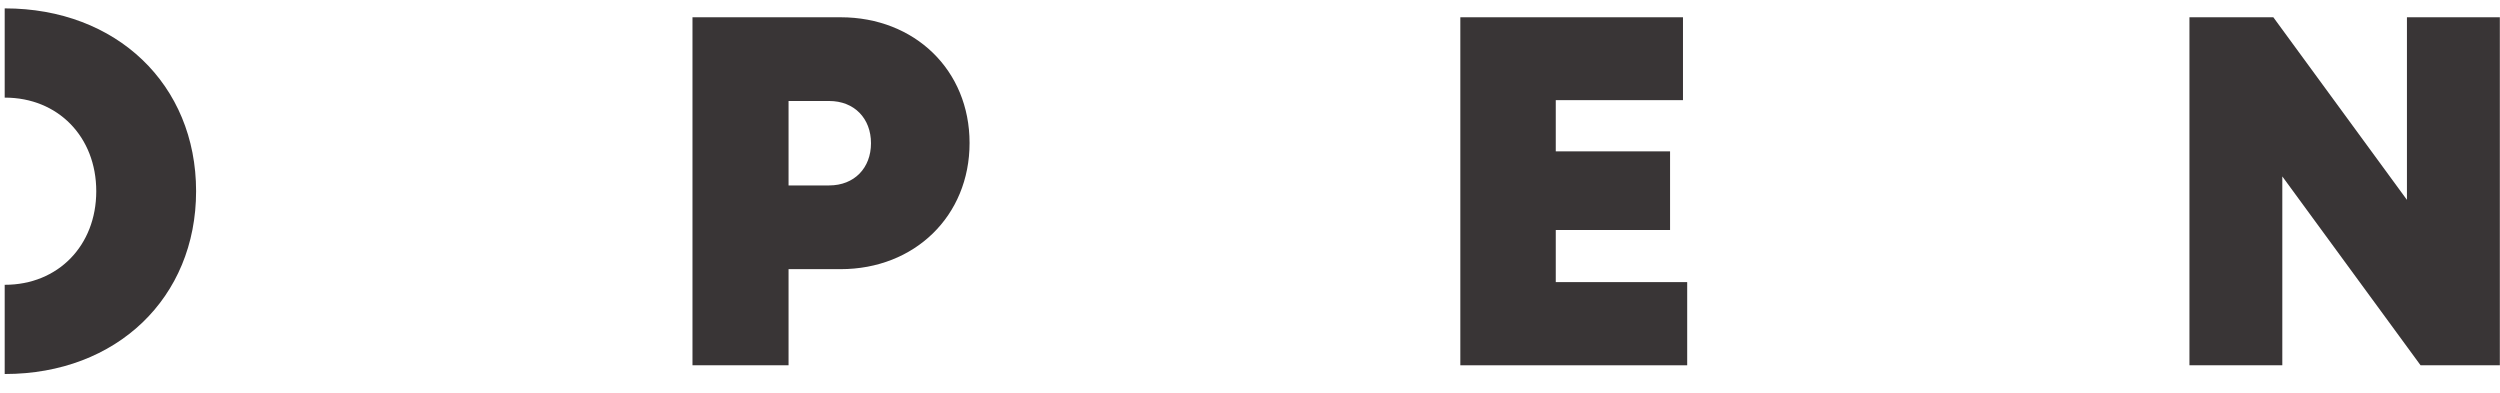
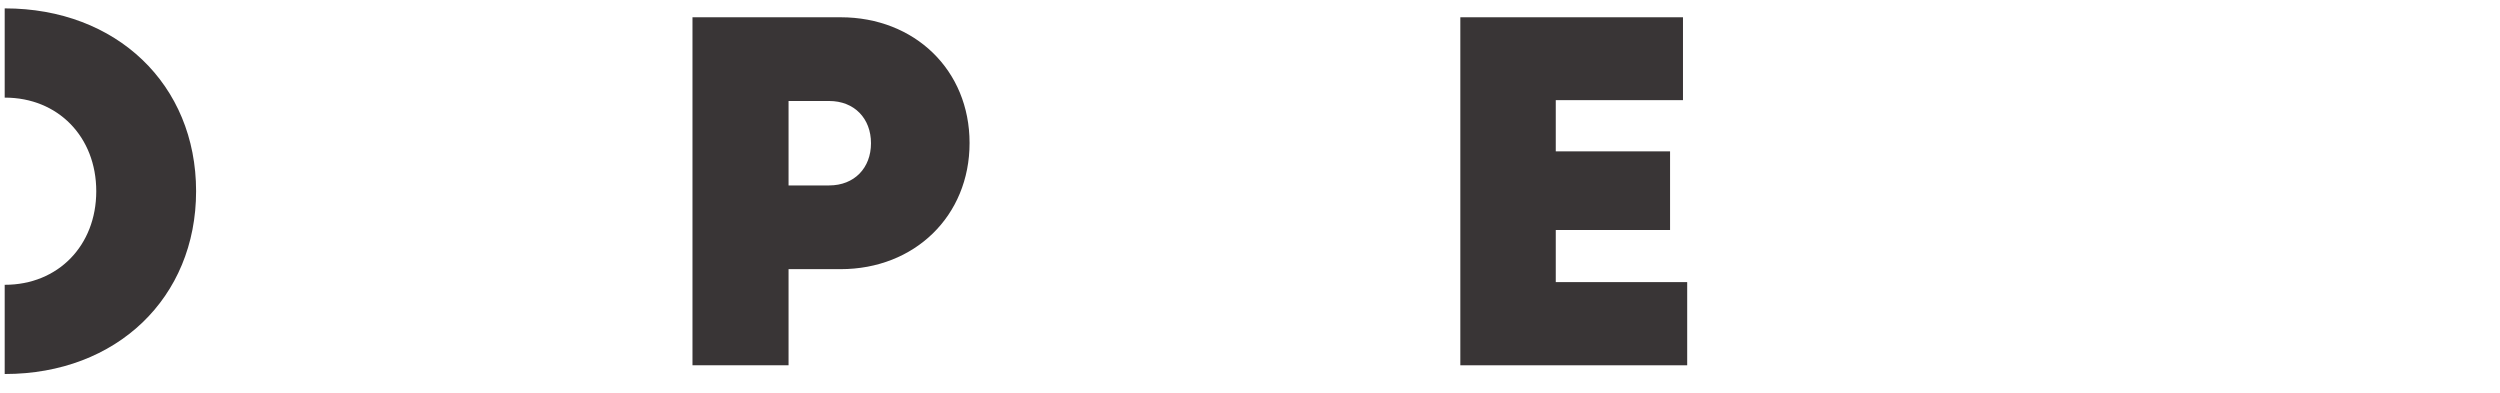
<svg xmlns="http://www.w3.org/2000/svg" width="121" height="19" viewBox="0 0 121 19" fill="none">
  <path d="M42.156 6.931C42.156 5.734 41.352 4.888 40.13 4.888H38.166V8.975H40.13C41.352 8.975 42.156 8.129 42.156 6.931ZM46.927 6.921C46.927 10.453 44.266 13.027 40.687 13.027H38.166V17.68H33.516V0.836H40.687C44.266 0.836 46.927 3.389 46.927 6.921Z" fill="#393536" />
  <path d="M81.66 13.654V17.68H70.68V0.836H81.456V4.847H75.299V7.326H80.831V11.132H75.299V13.654H81.66Z" fill="#393536" />
-   <path d="M120.992 0.836V17.68H117.156L110.464 8.539V17.68H105.969V0.836H110.029L116.496 9.673V0.836H120.992Z" fill="#393536" />
  <path d="M0.24 0.406L0.227 0.407V4.726L0.24 4.725C2.804 4.725 4.659 6.619 4.659 9.255C4.659 11.89 2.804 13.784 0.24 13.784V13.783L0.227 13.782V18.101L0.24 18.102C5.641 18.102 9.491 14.416 9.491 9.253C9.491 4.092 5.641 0.406 0.24 0.406Z" fill="#393536" />
</svg>